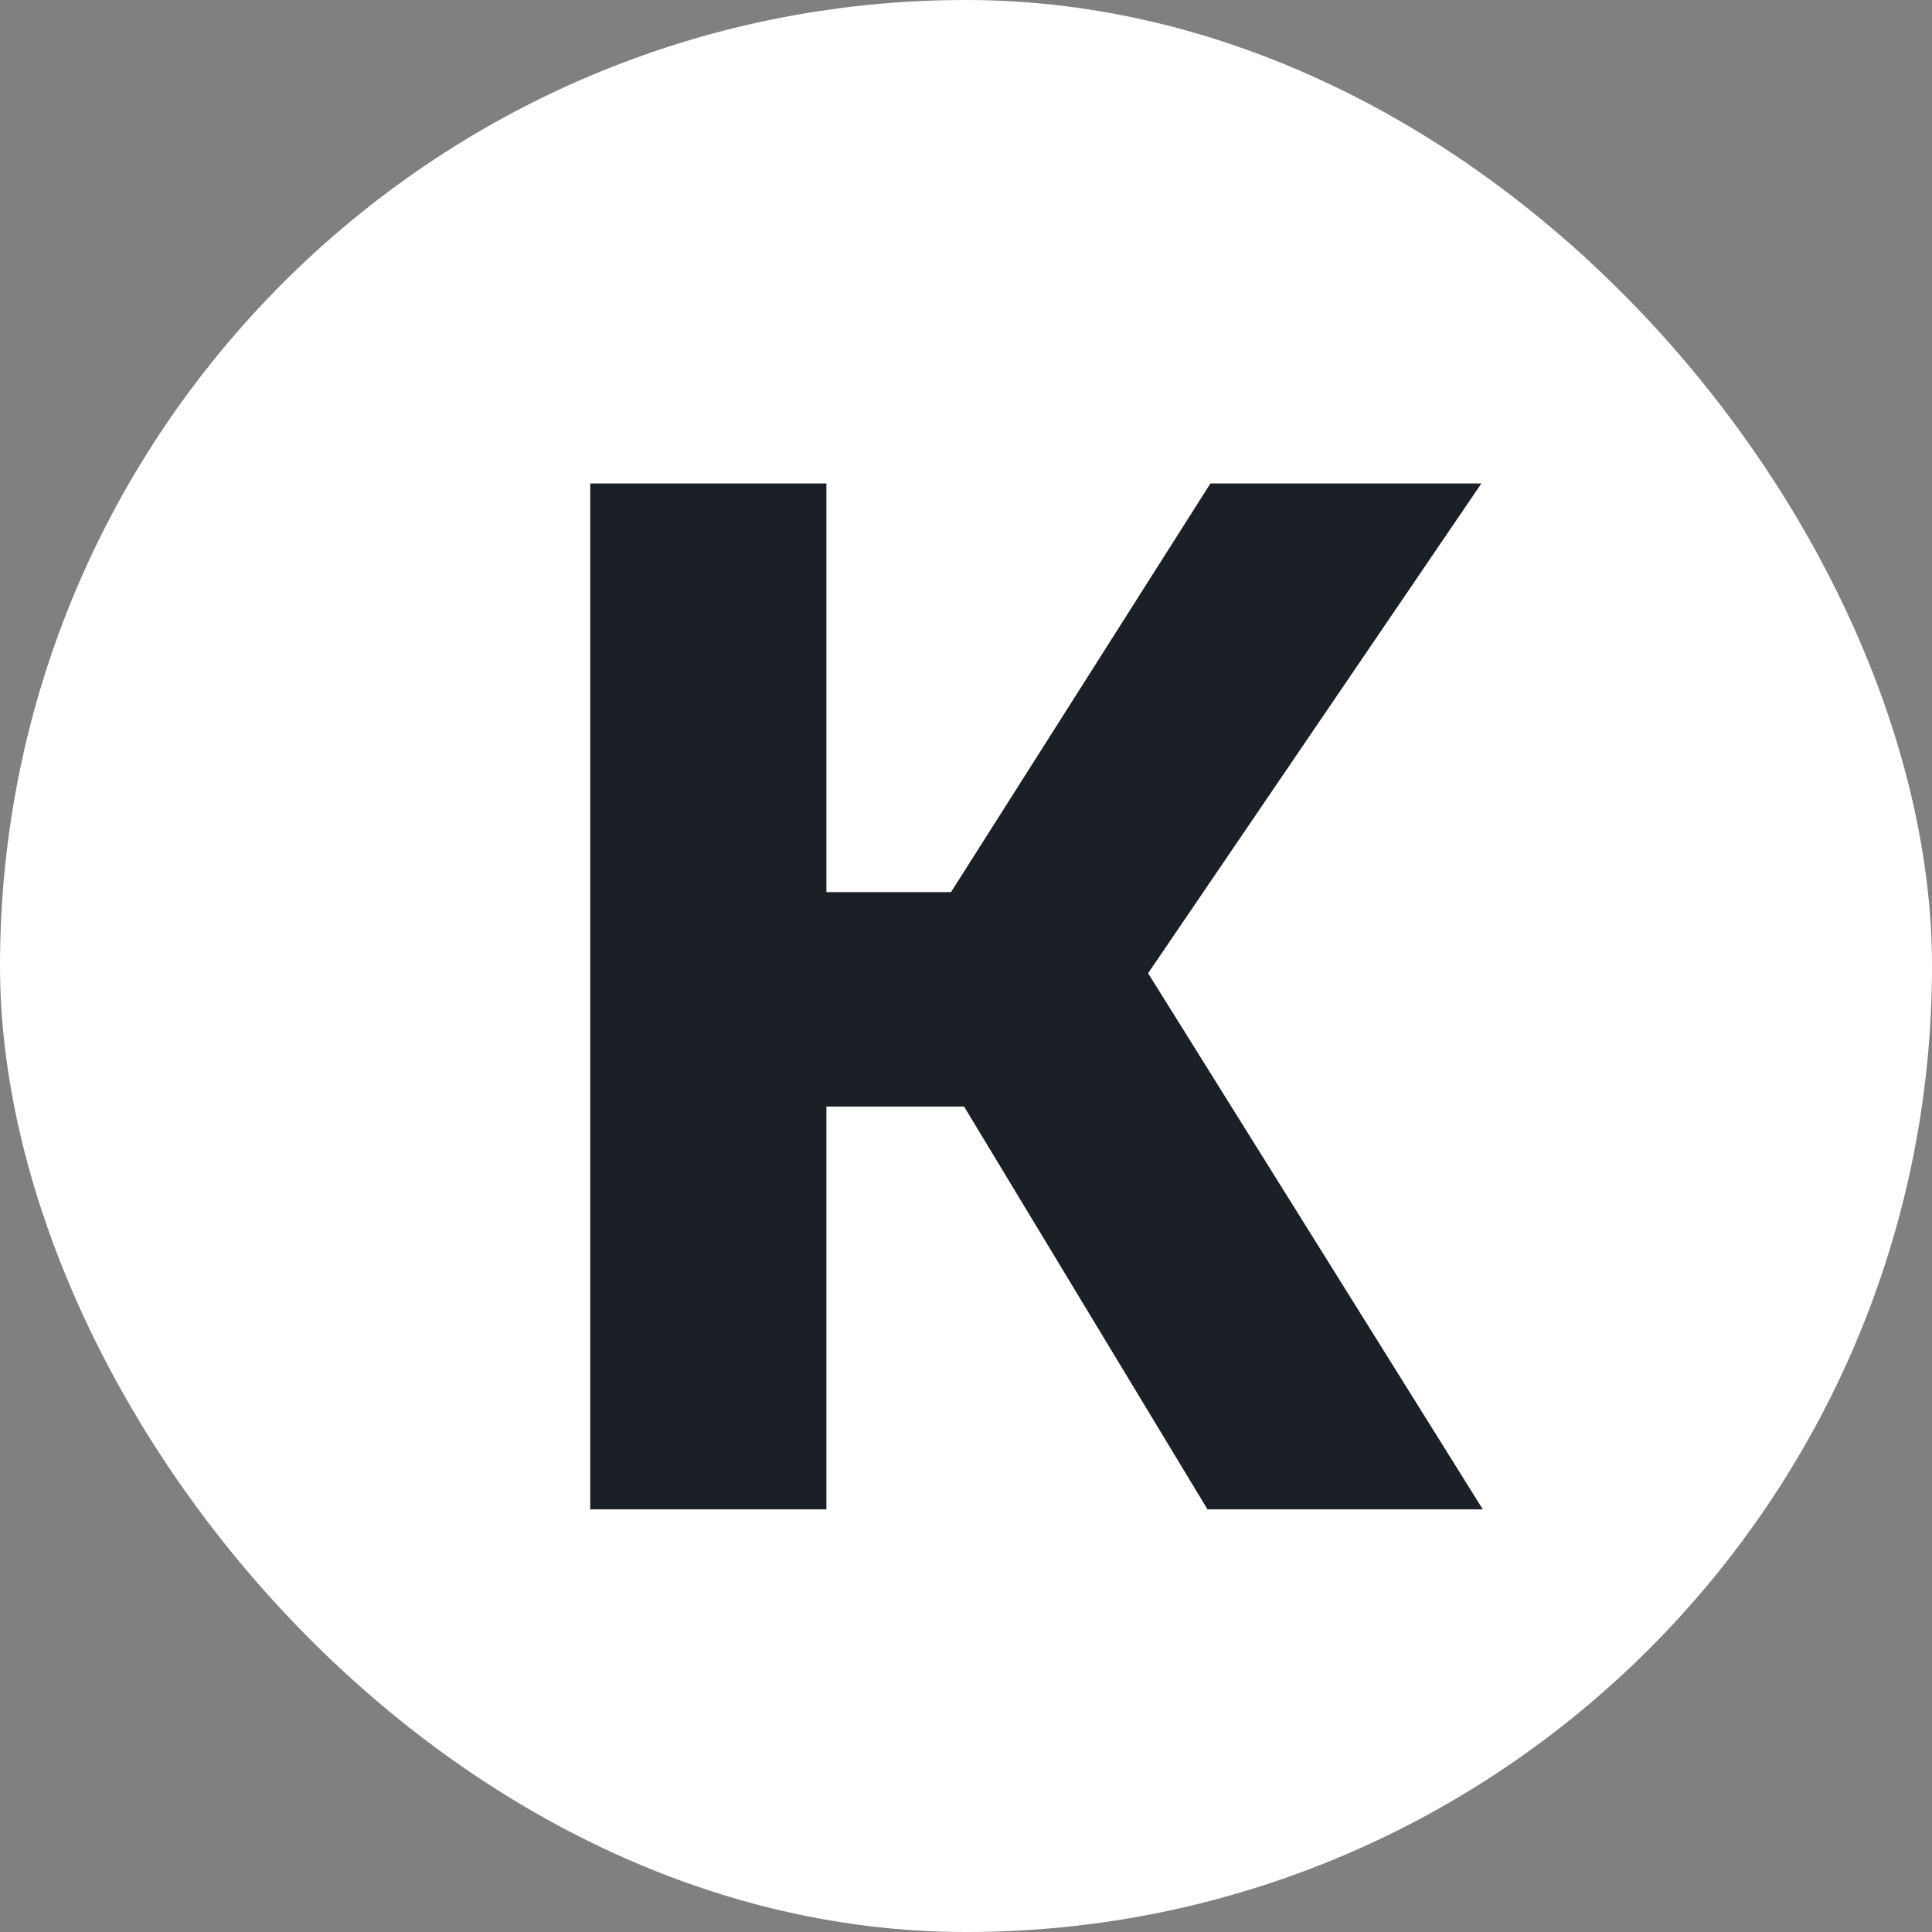
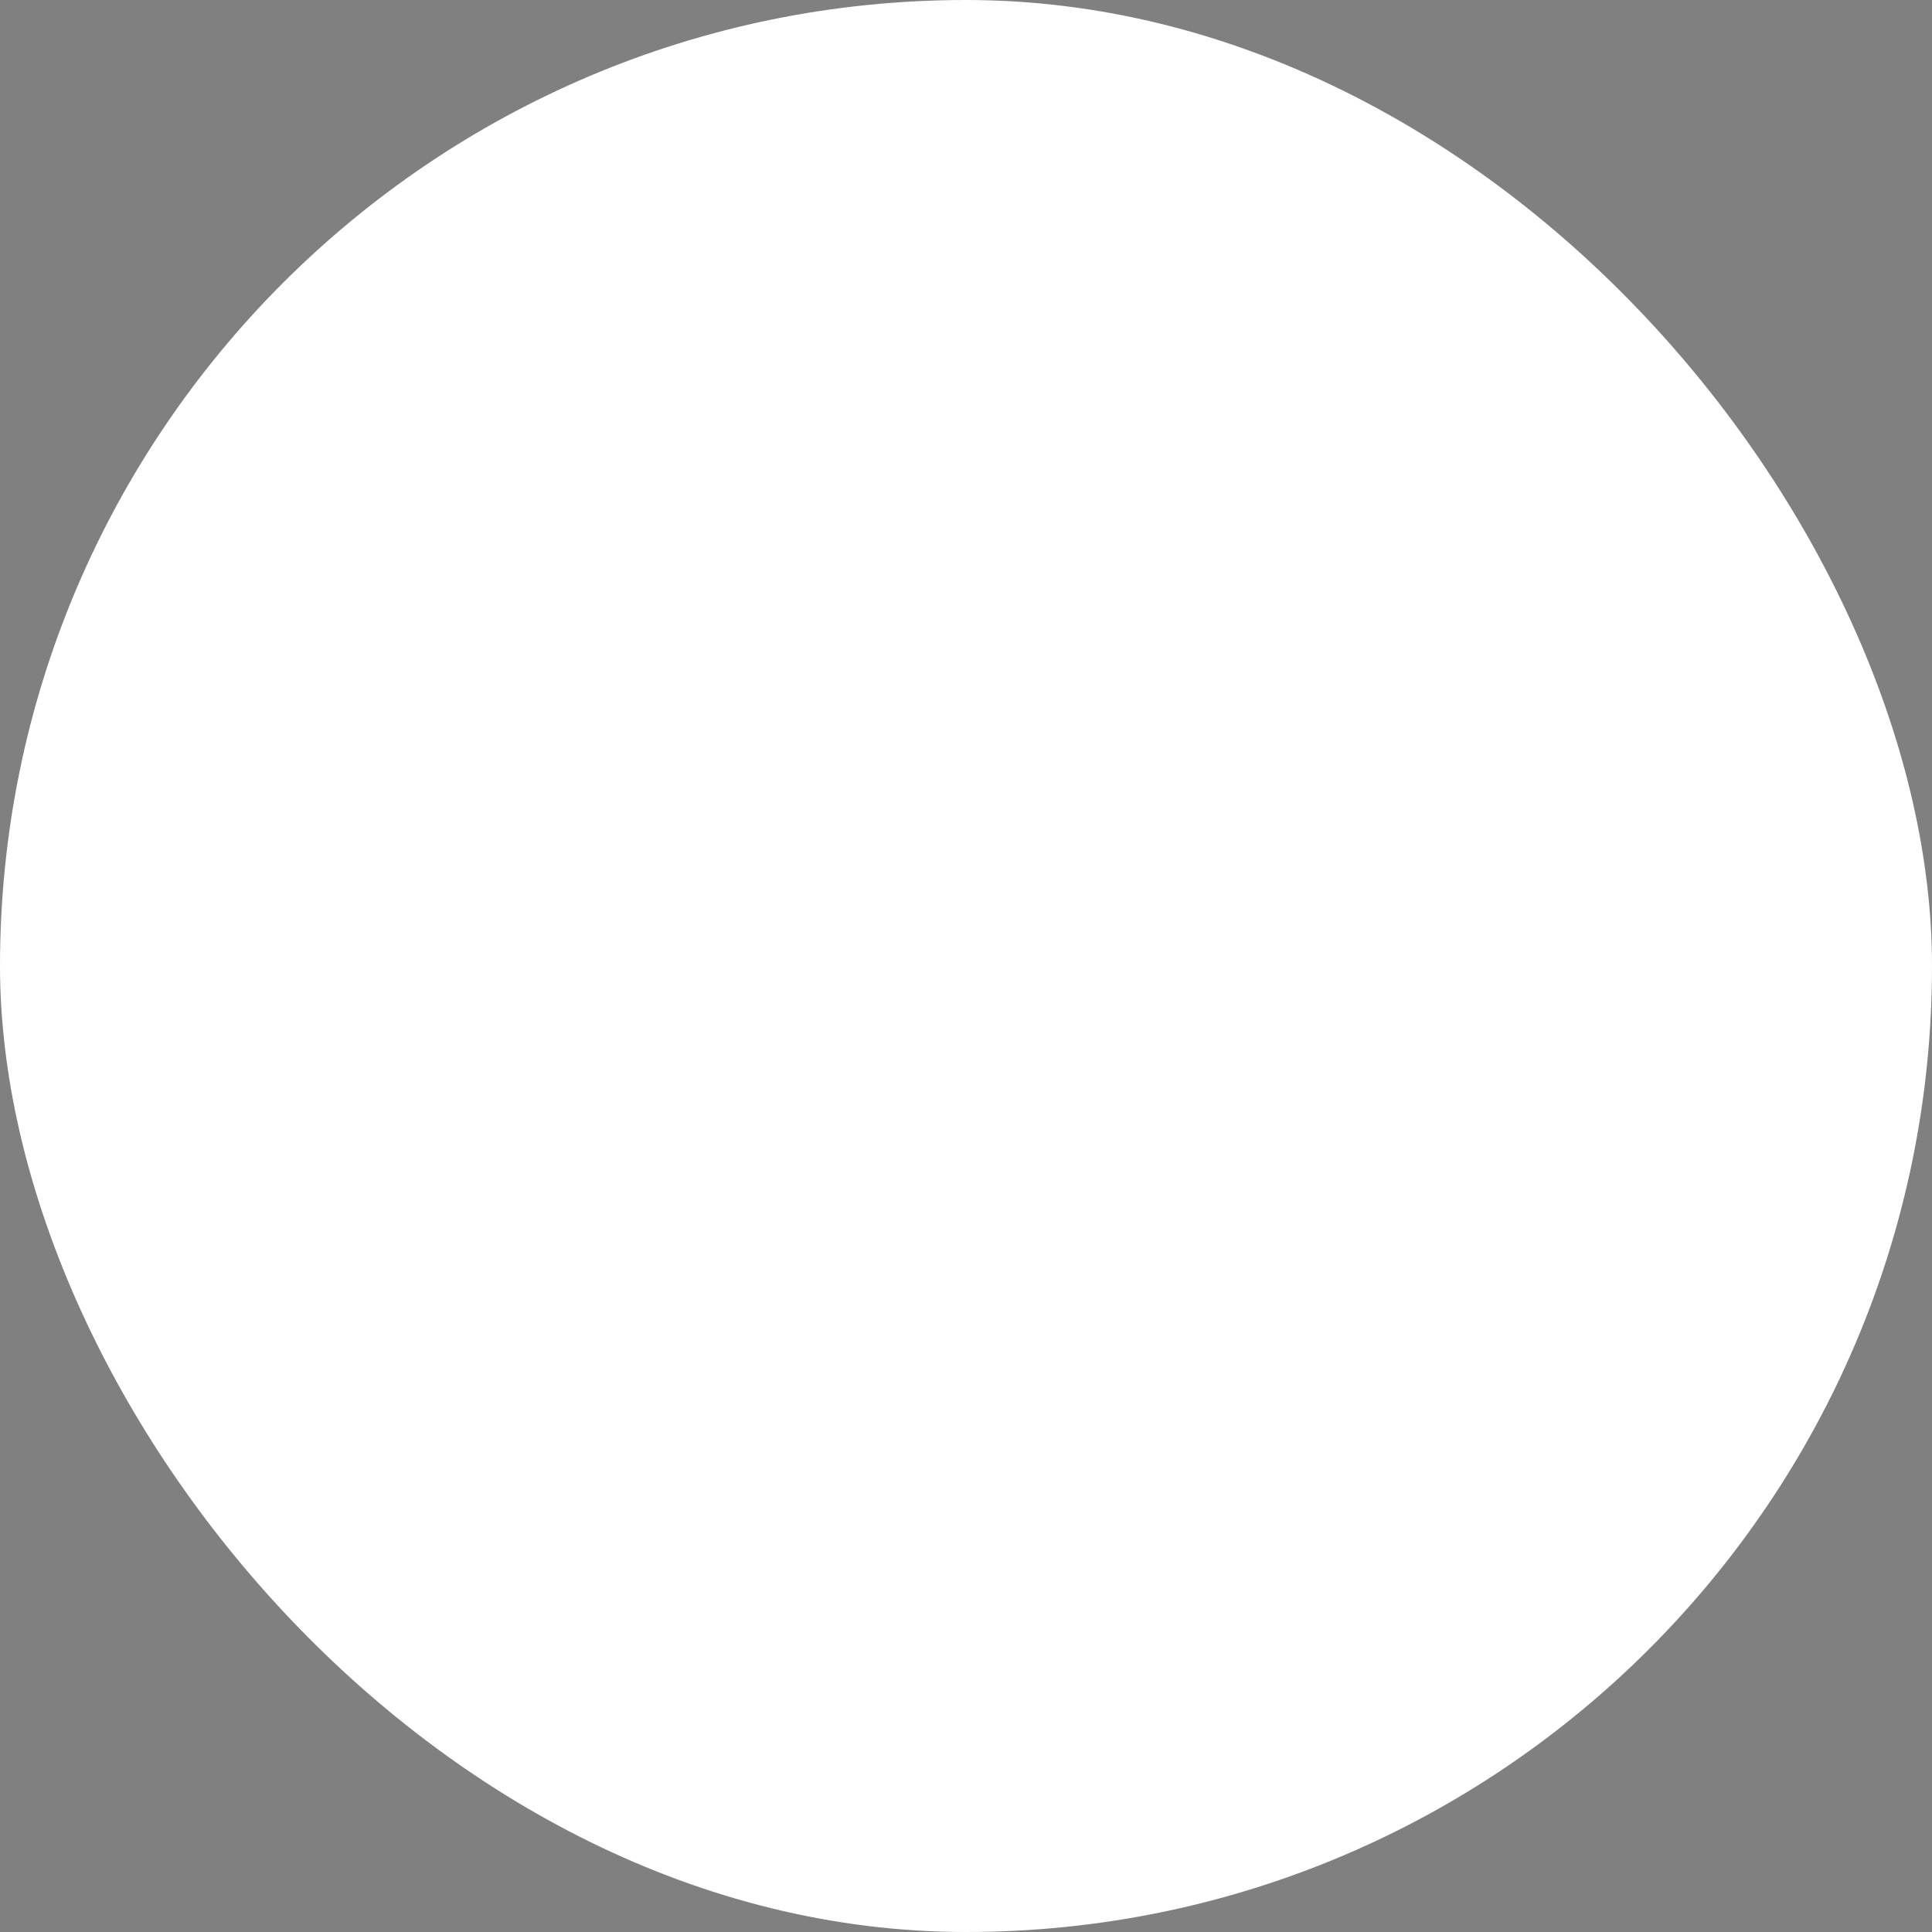
<svg xmlns="http://www.w3.org/2000/svg" width="32" height="32" viewBox="0 0 32 32" fill="none">
  <rect x="0" y="0" width="32" height="32" fill="#808080" stroke="none" />
  <rect width="32" height="32" rx="16" fill="white" />
-   <path d="M13.688 18.328V25H9.776V8.008H13.688V14.776H15.752L20.048 8.008H24.536L19.016 16.12L24.56 25H20L15.968 18.328H13.688Z" fill="#1A2026" />
</svg>